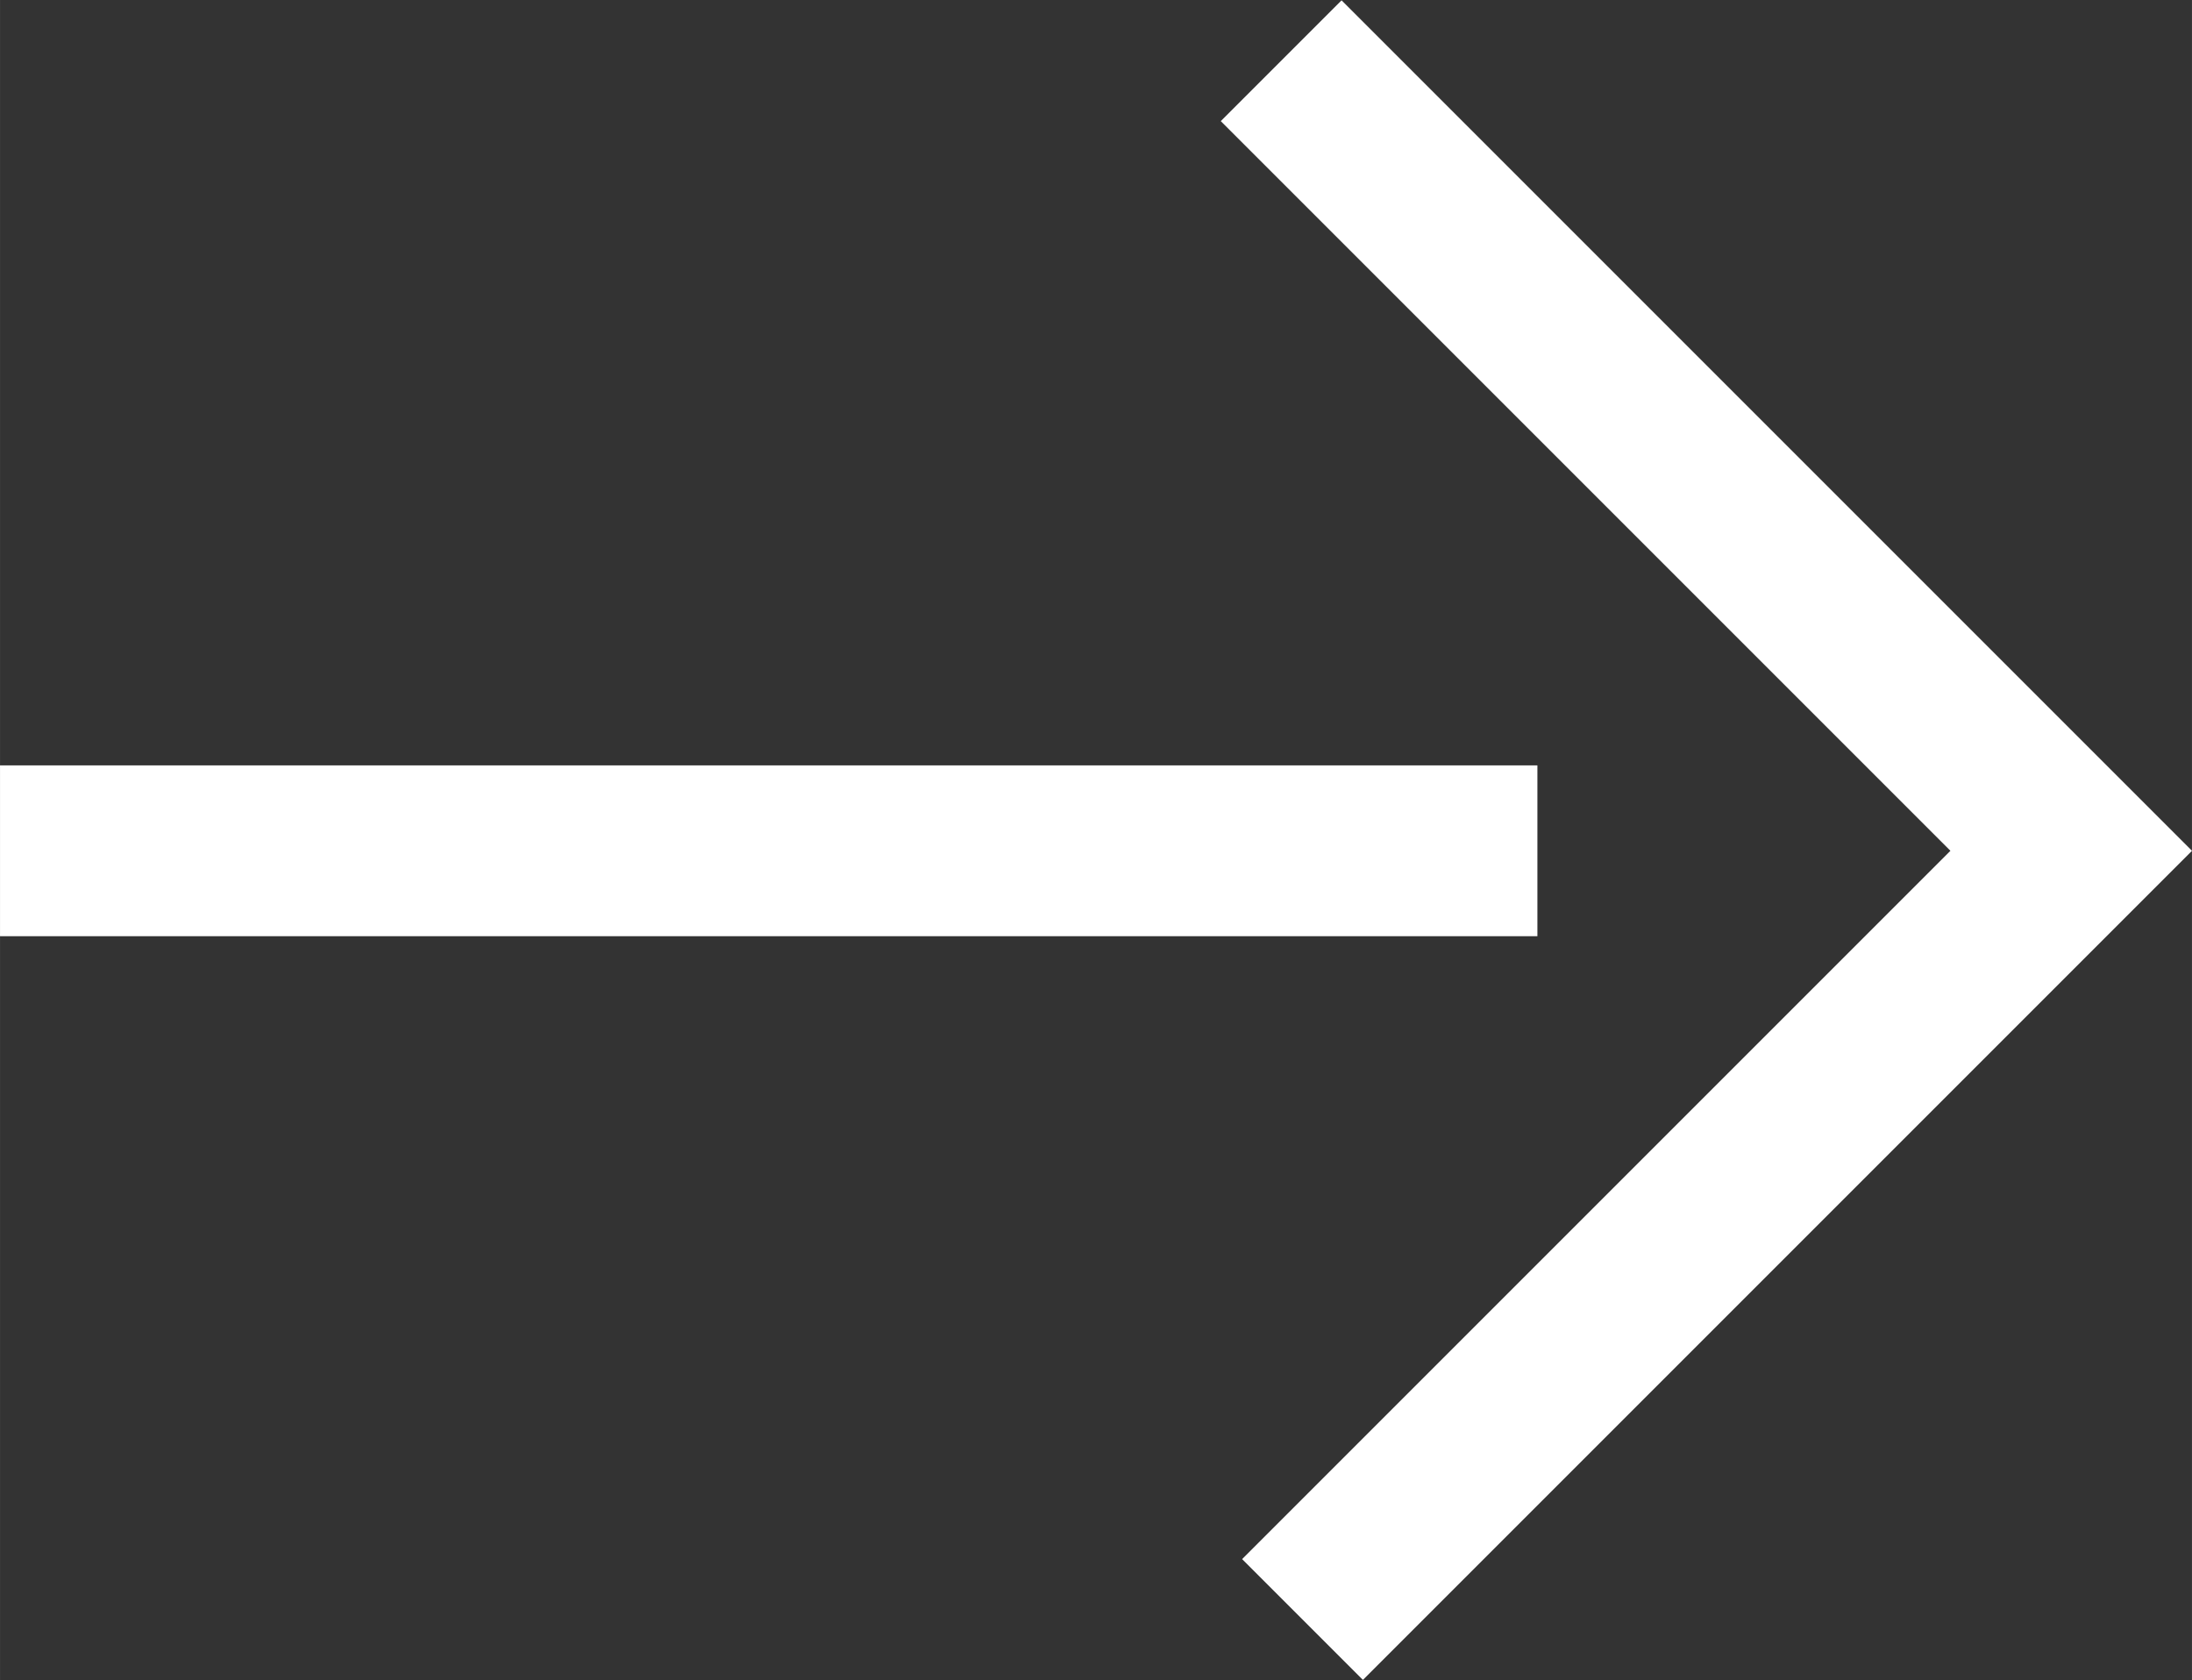
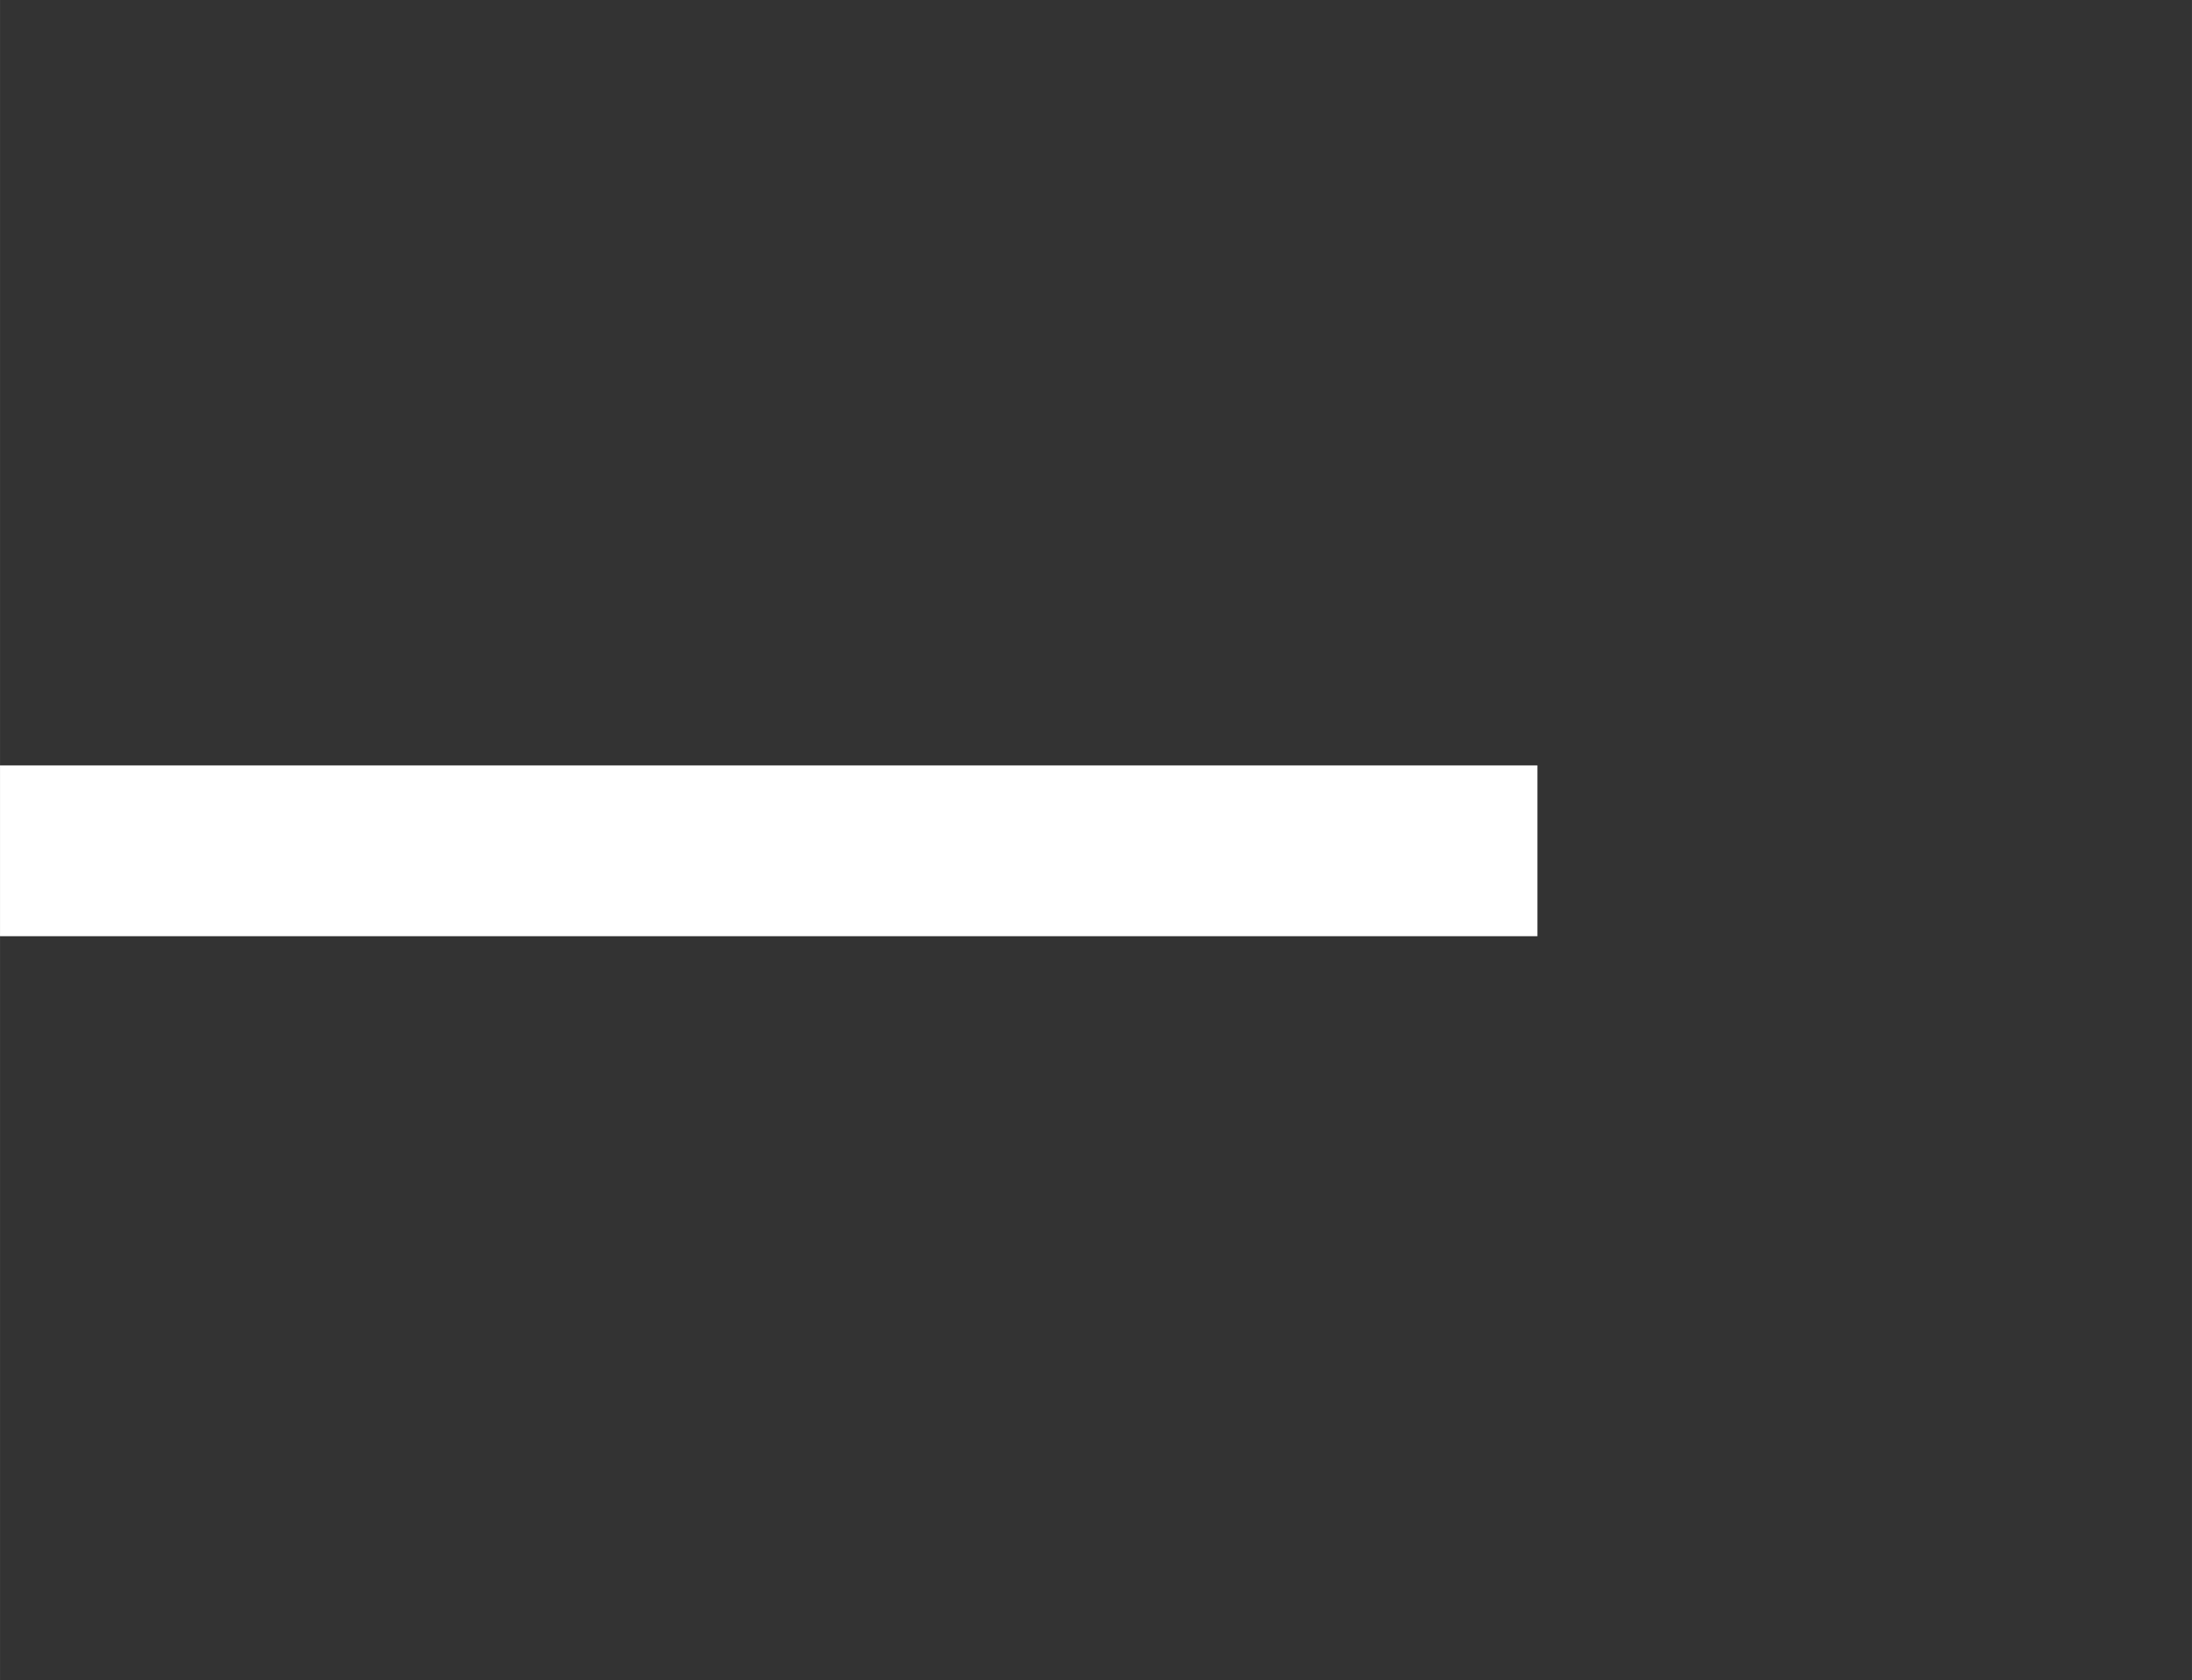
<svg xmlns="http://www.w3.org/2000/svg" id="グループ_1" data-name="グループ 1" width="20.87" height="15.997" viewBox="0 0 102.656 78.688">
  <rect x="0" y="0" width="102.656" height="78.688" fill="#333333" stroke="none" />
  <defs>
    <style>
      .cls-1 {
        fill: none;
        stroke: #fff;
        stroke-width: 8px;
        fill-rule: evenodd;
      }
    </style>
  </defs>
  <path id="シェイプ_1" data-name="シェイプ 1" class="cls-1" d="M2,42H74" transform="translate(-2 -2.156)" />
-   <path id="シェイプ_2" data-name="シェイプ 2" class="cls-1" d="M63,78L99,42,62,5" transform="translate(-2 -2.156)" />
</svg>